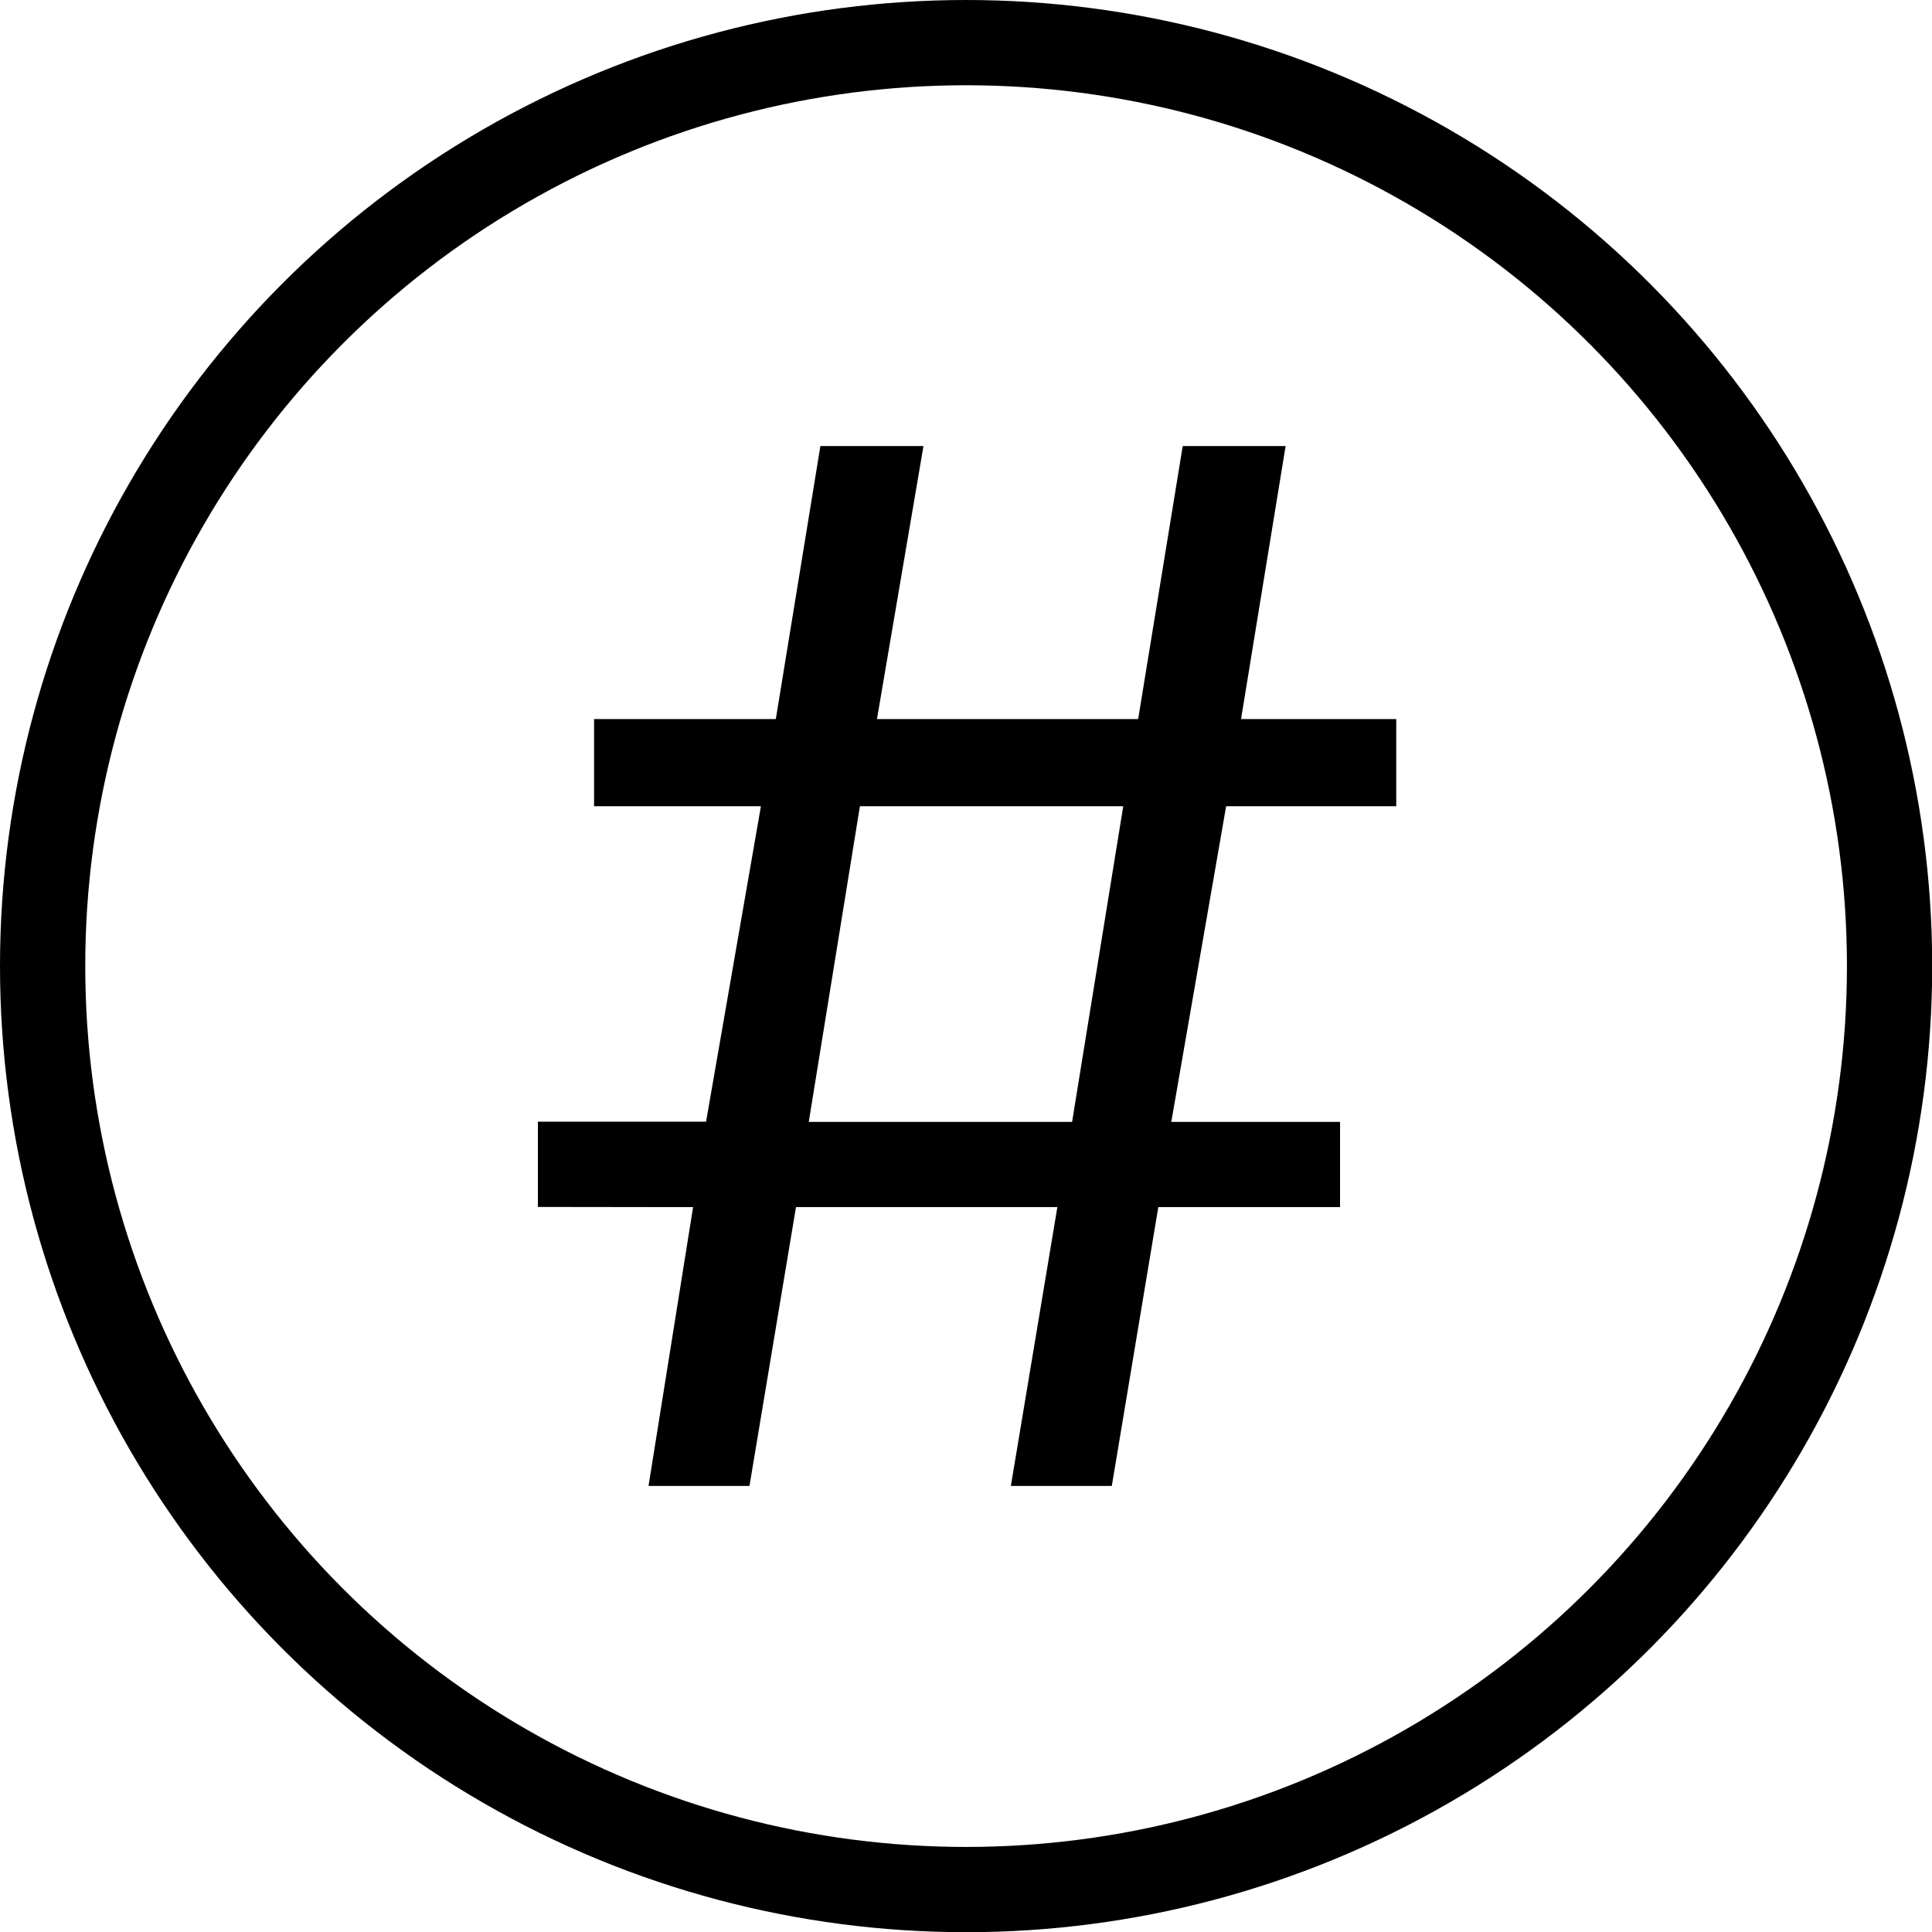
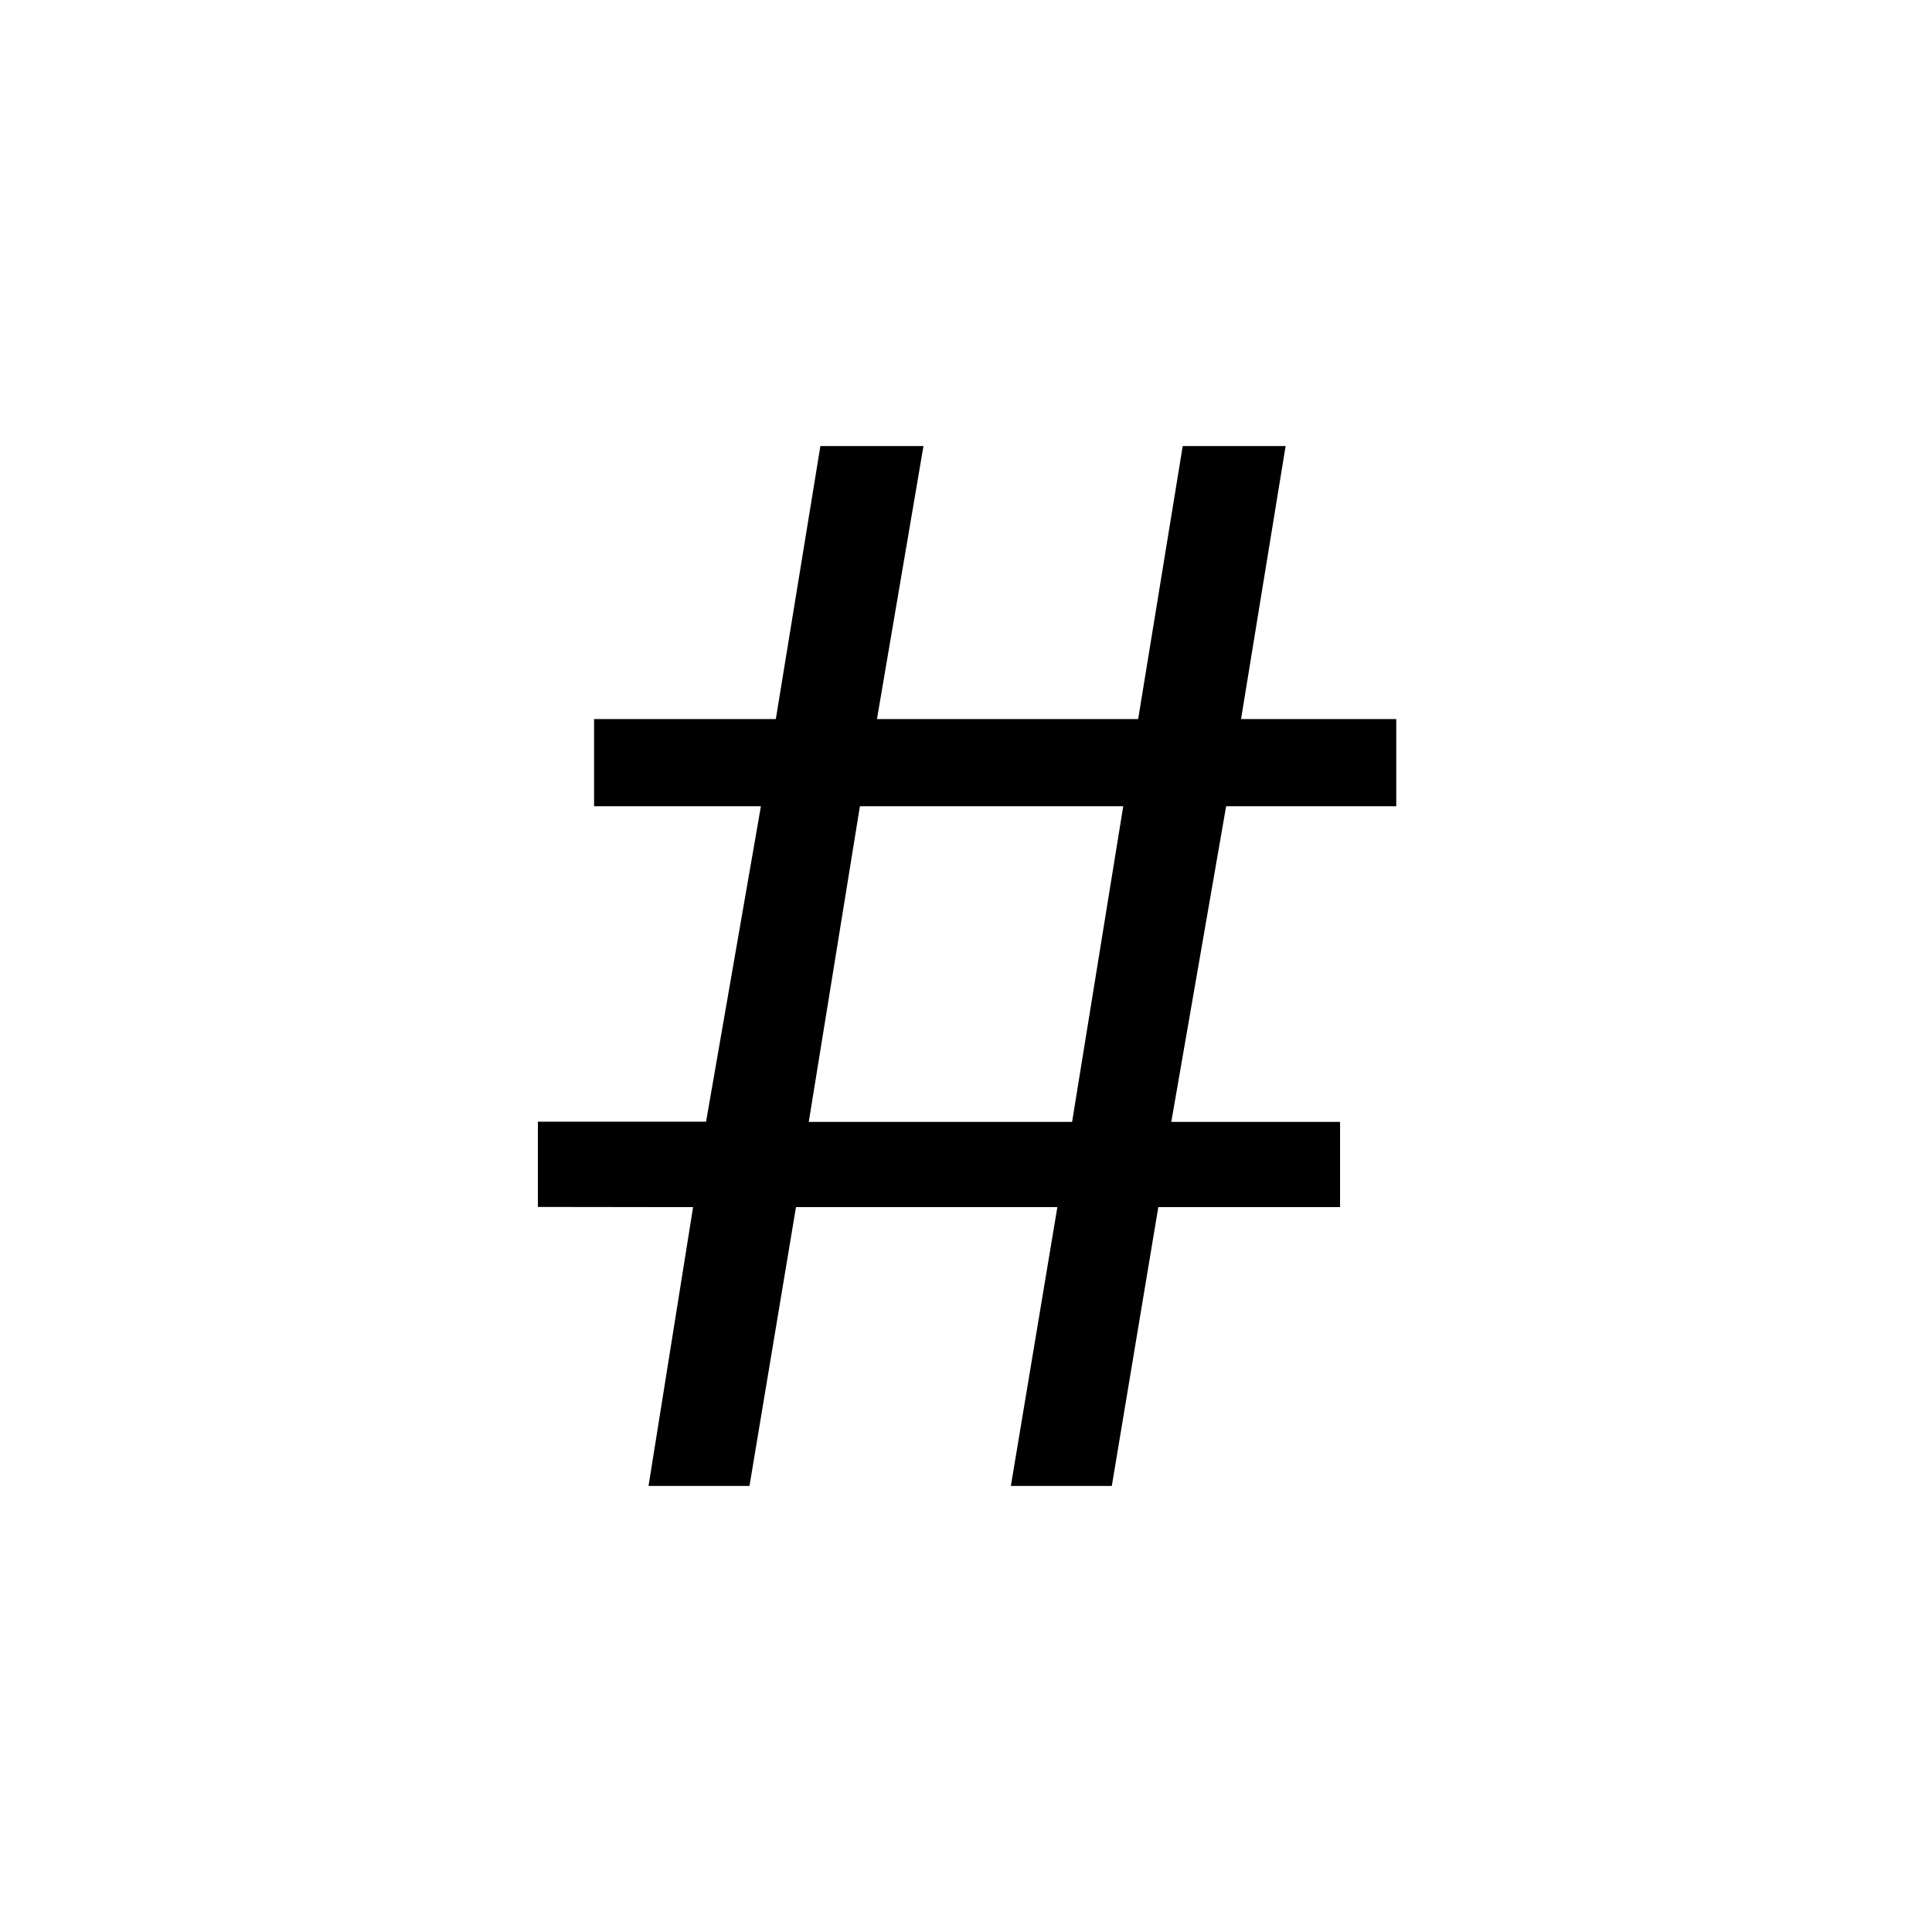
<svg xmlns="http://www.w3.org/2000/svg" version="1.1" id="Layer_1" x="0px" y="0px" viewBox="0 0 997.1 997.1" style="enable-background:new 0 0 997.1 997.1;" xml:space="preserve">
  <style type="text/css">
	.st0{fill:none;stroke:#000000;stroke-width:44;stroke-miterlimit:10;}
</style>
  <g>
    <g>
      <path d="M277.6,622.9v-44h86.8l28.3-162.8h-86.1v-45h93.8l23-140.9h53.2l-24,140.9h134.8l23-140.9h53.1l-23,140.9h80.1v45h-87.8    L604.5,579h87.1v44h-93.8l-24,143.9h-52.1l24-143.9H410.8l-24,143.9h-52.1l23-143.9L277.6,622.9L277.6,622.9z M579.7,416.1H443.8    L417.4,579h135.9L579.7,416.1L579.7,416.1z" />
    </g>
  </g>
-   <circle class="st0" cx="498.6" cy="498.6" r="476.6" />
</svg>